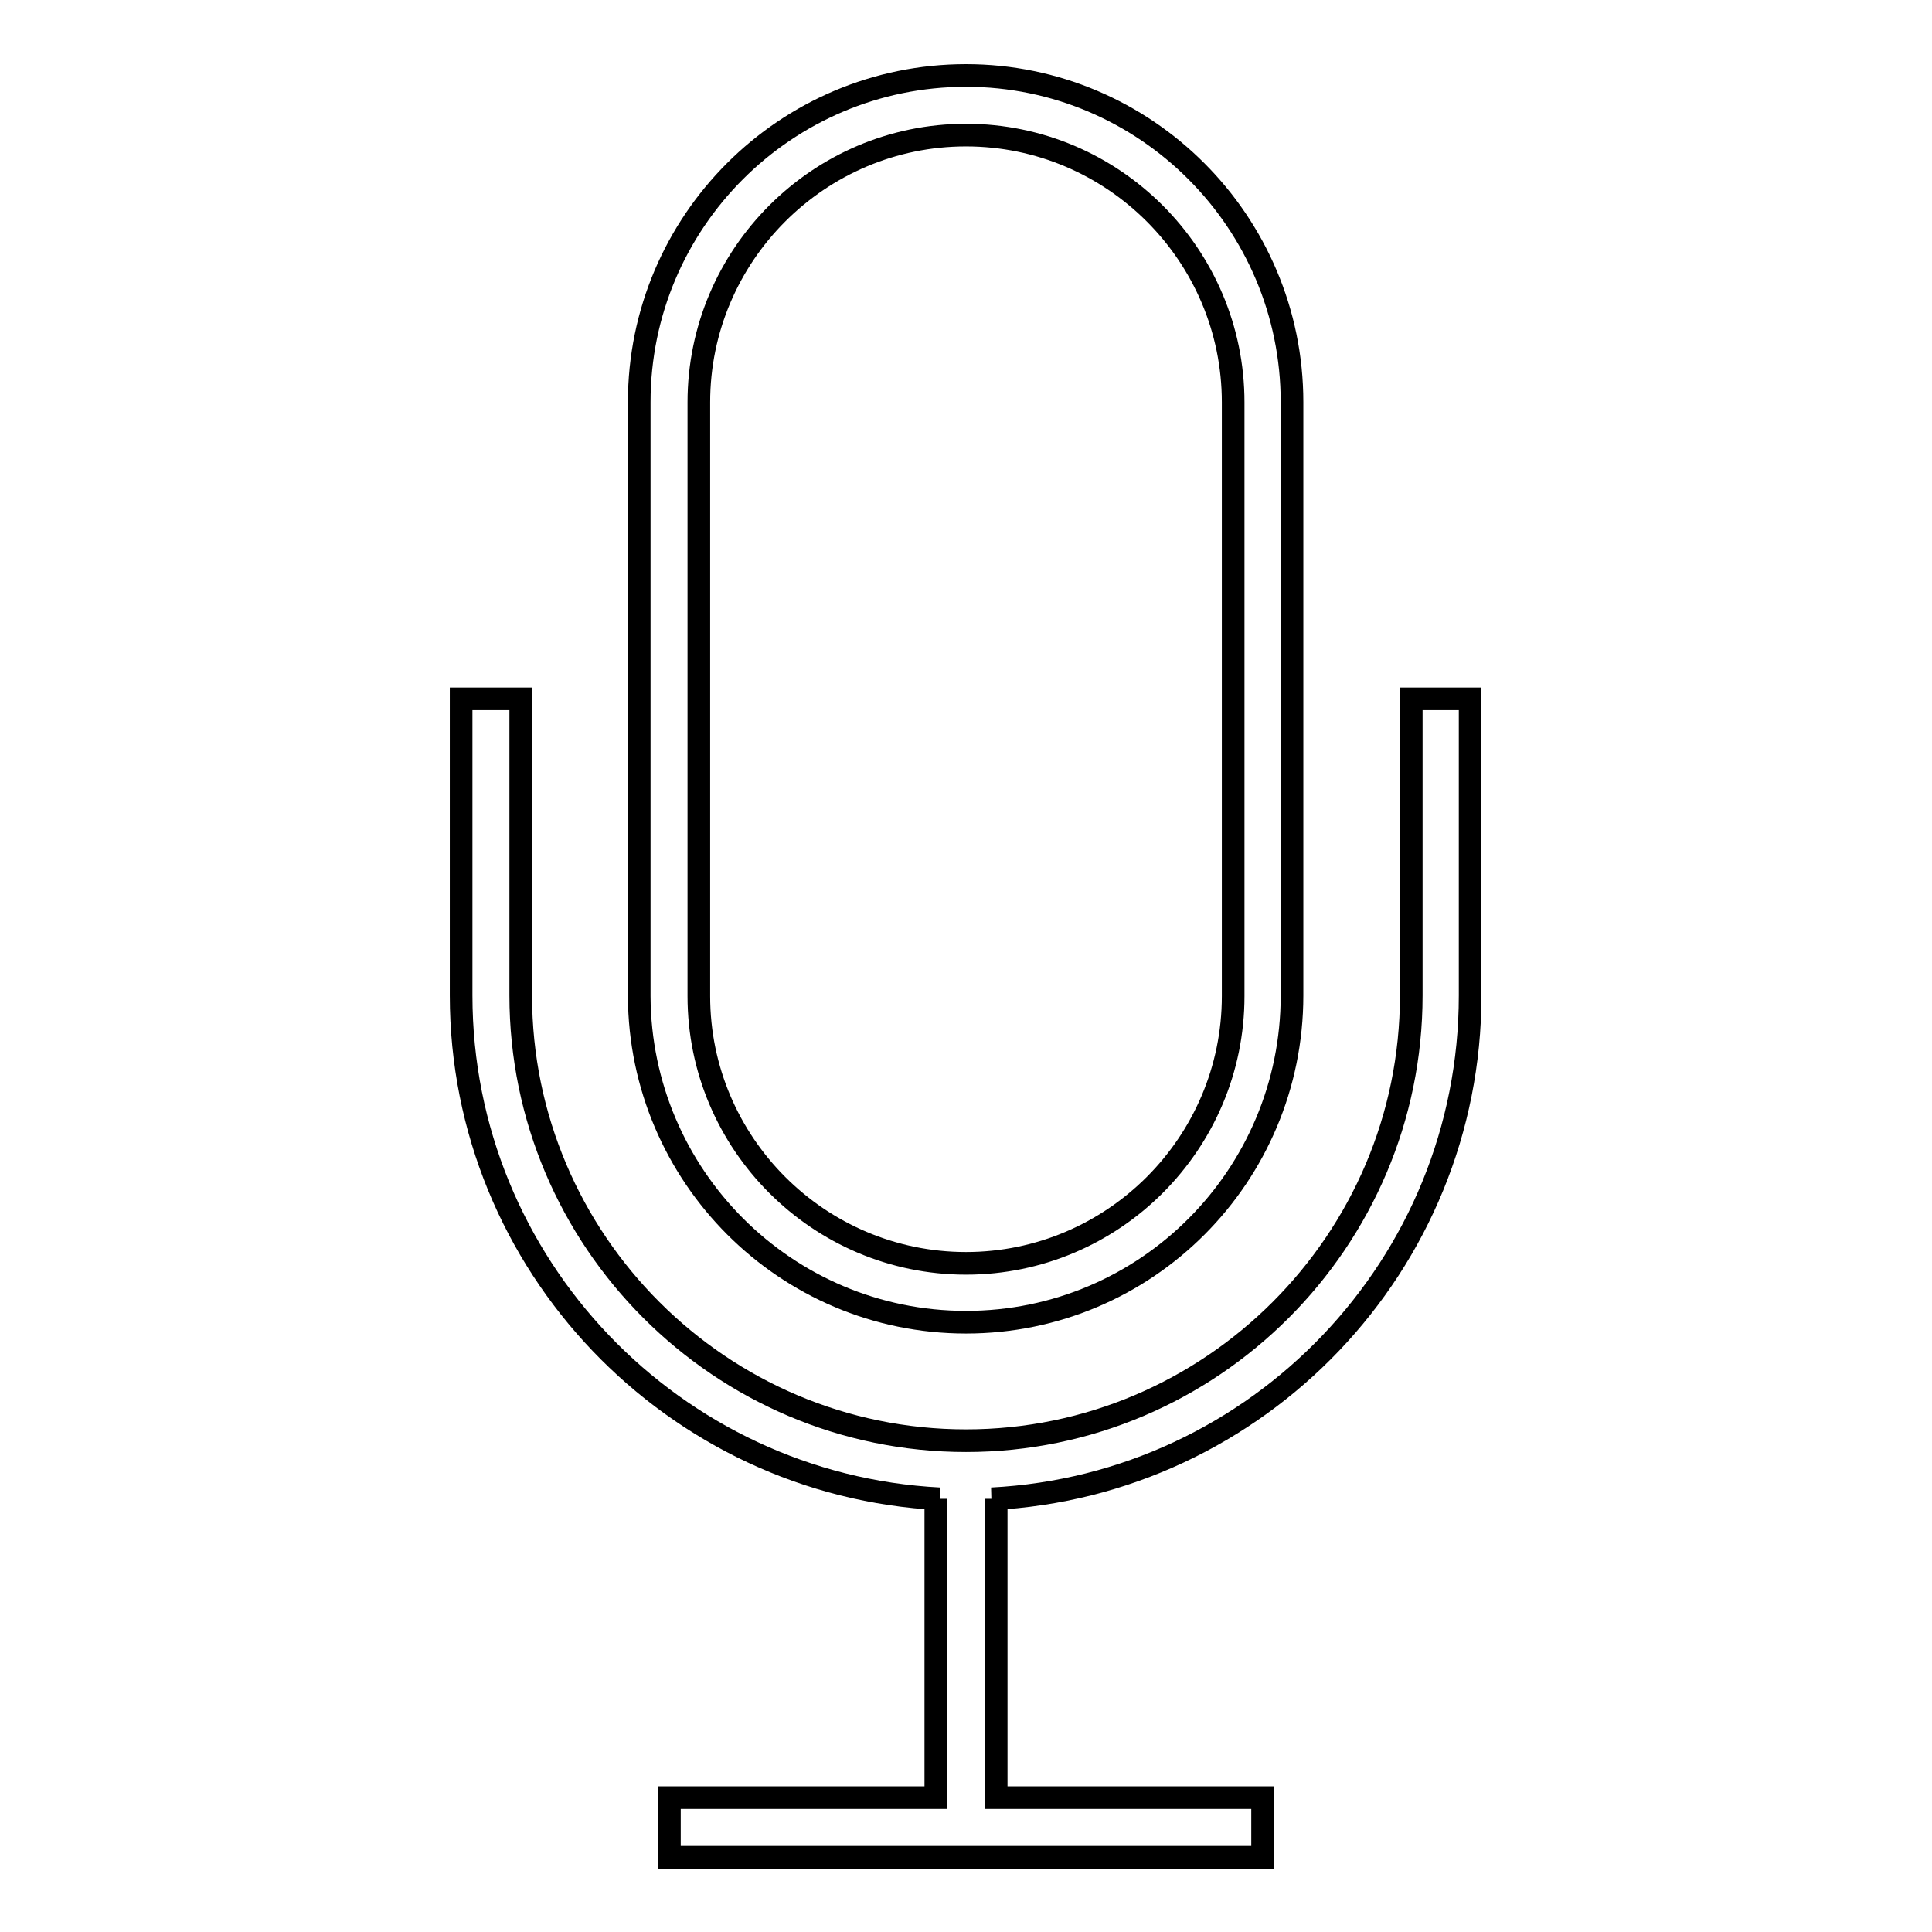
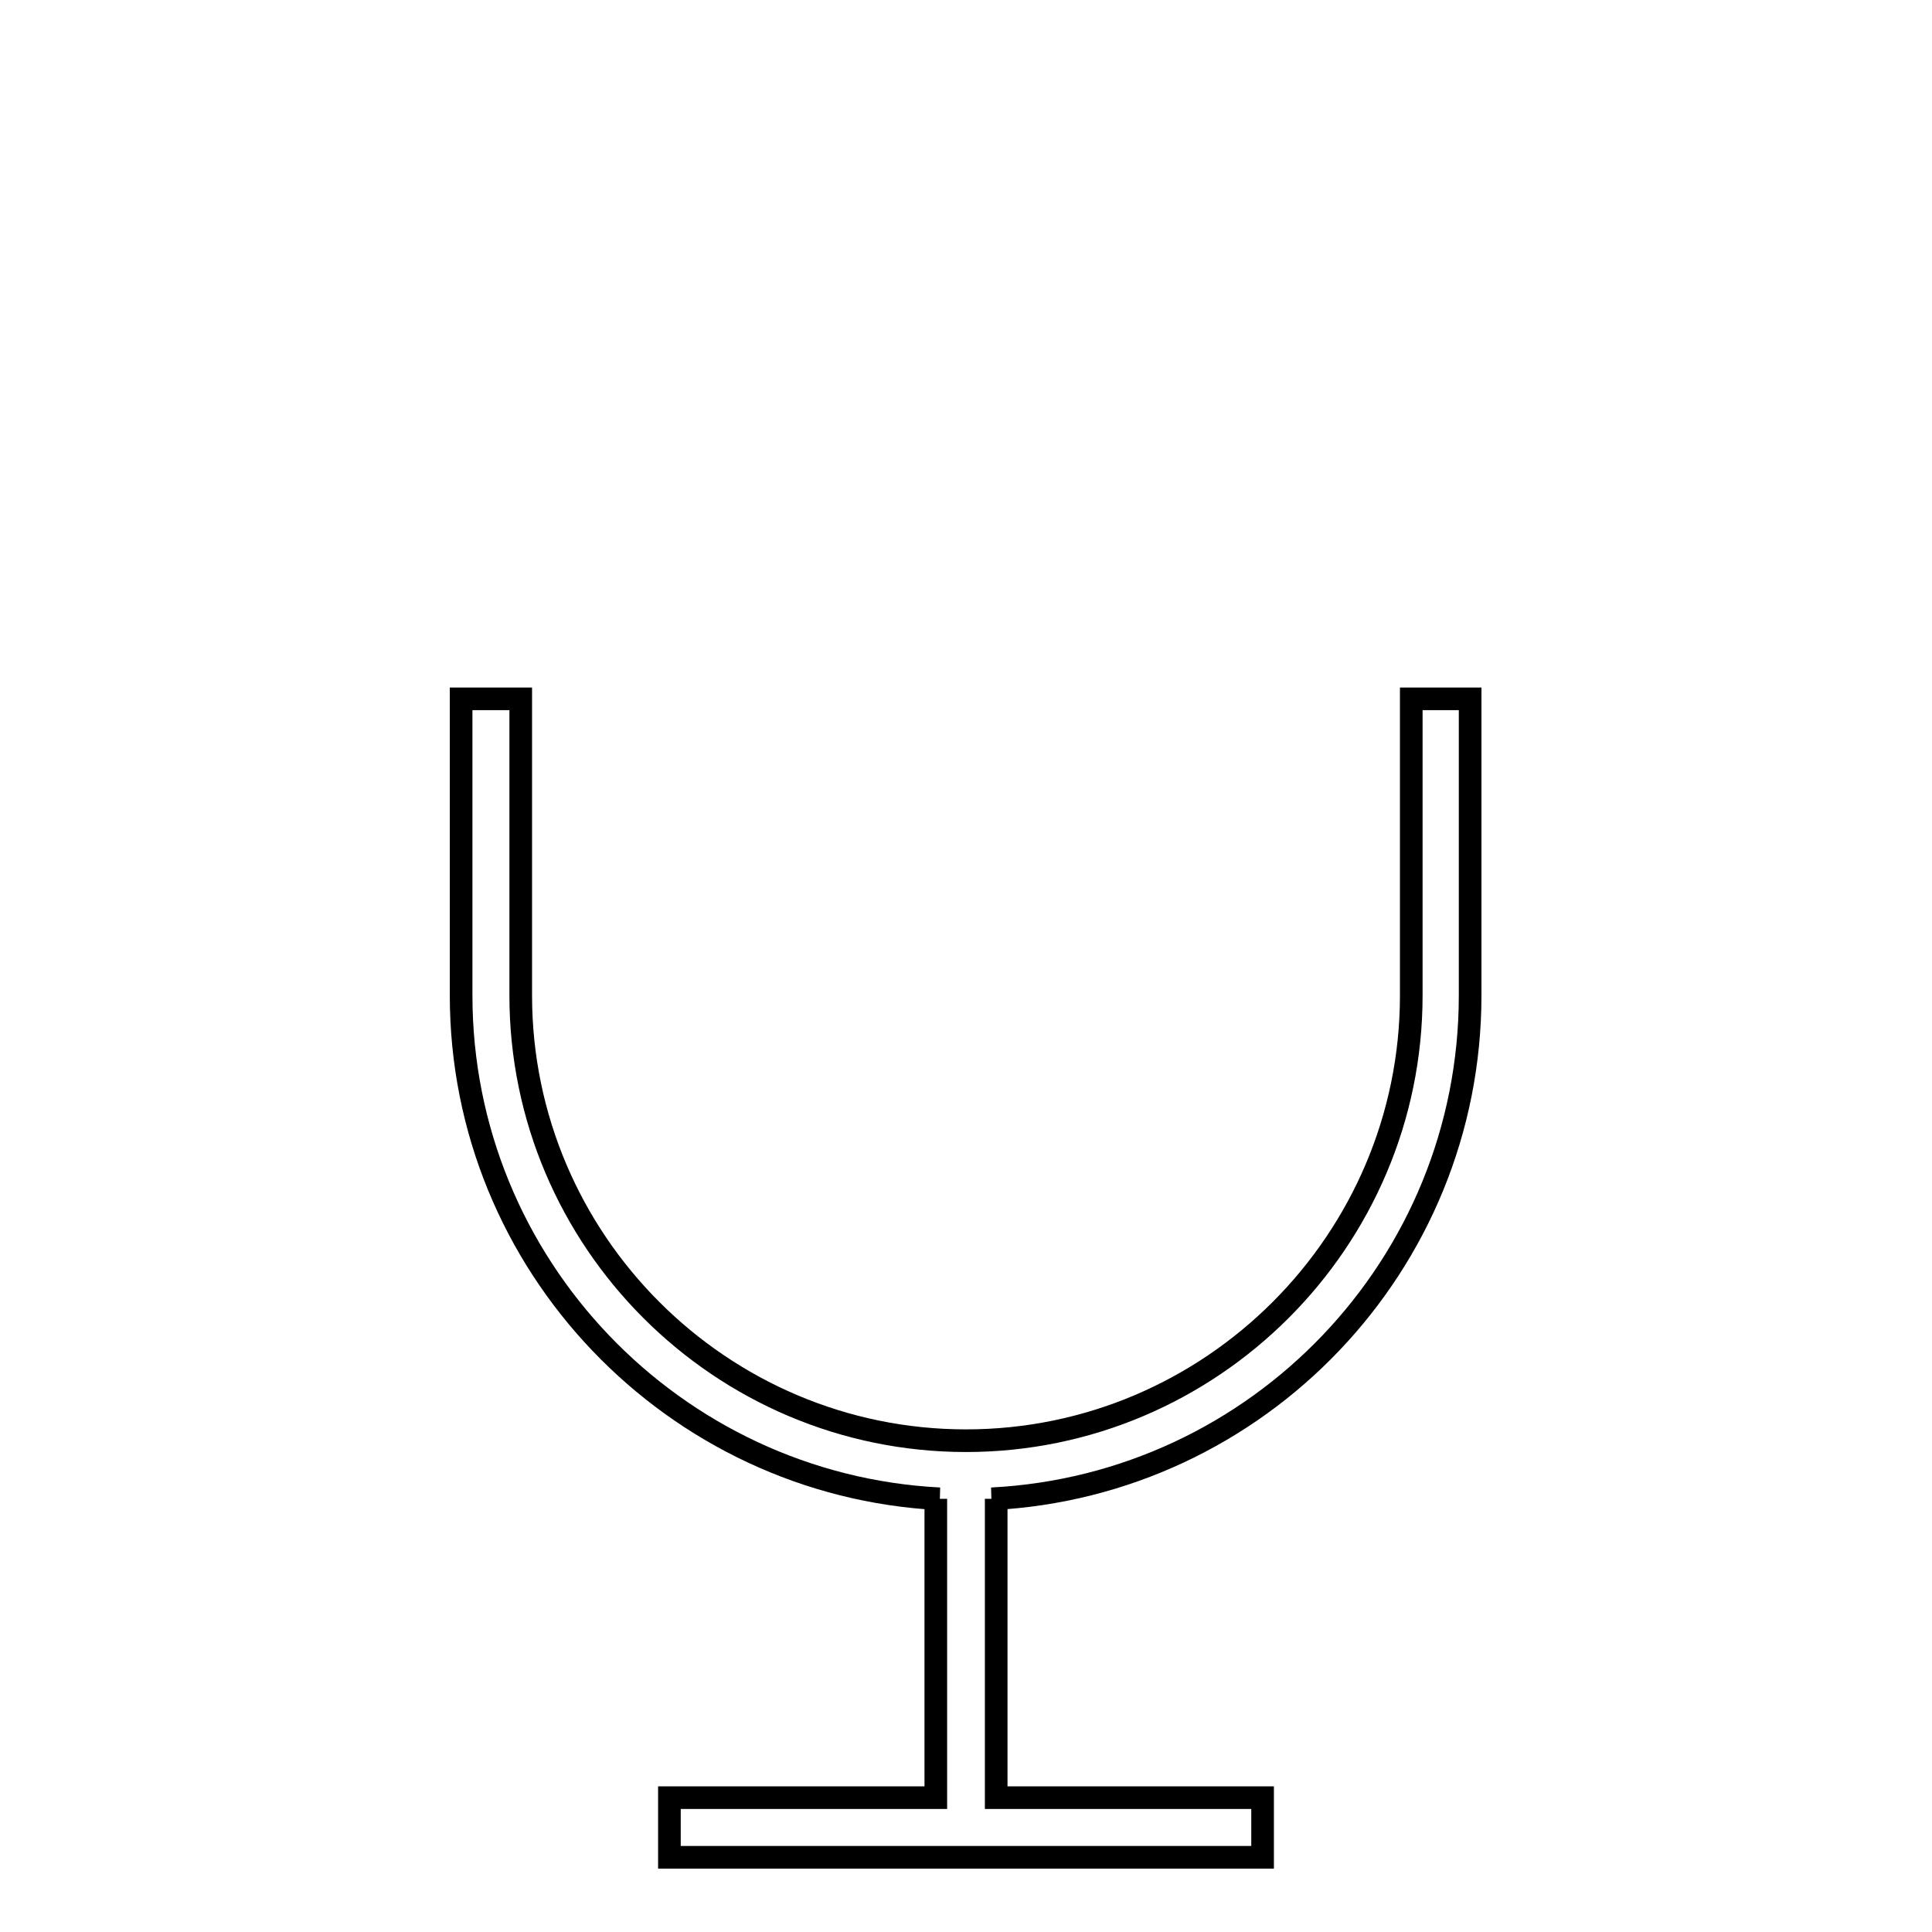
<svg xmlns="http://www.w3.org/2000/svg" version="1.1" x="0px" y="0px" viewBox="0 0 256 256" enable-background="new 0 0 256 256" xml:space="preserve">
  <g>
    <g>
-       <path stroke-width="3" fill-opacity="0" stroke="#000000" d="M128,175.2c23.9,0,43.2-19.4,43.2-43.3V53.3c0-23.9-19.4-43.3-43.2-43.3c-23.9,0-43.3,19.4-43.3,43.3v78.7C84.8,155.8,104.1,175.2,128,175.2L128,175.2z M92.6,53.3c0-19.5,15.9-35.4,35.4-35.4c19.5,0,35.4,15.9,35.4,35.4v78.7c0,19.5-15.9,35.4-35.4,35.4c-19.5,0-35.4-15.9-35.4-35.4V53.3L92.6,53.3z" />
      <path stroke-width="3" fill-opacity="0" stroke="#000000" d="M187,92.6v39.3c0,32.5-26.5,59-59,59c-32.5,0-59-26.5-59-59V92.6h-7.9v39.3c0,35.7,28.2,64.9,63.4,66.7h-0.5v39.6H88.7v7.9h78.6v-7.9H132v-39.6h-0.6c35.3-1.8,63.4-31,63.4-66.7V92.6H187L187,92.6z" />
    </g>
  </g>
</svg>